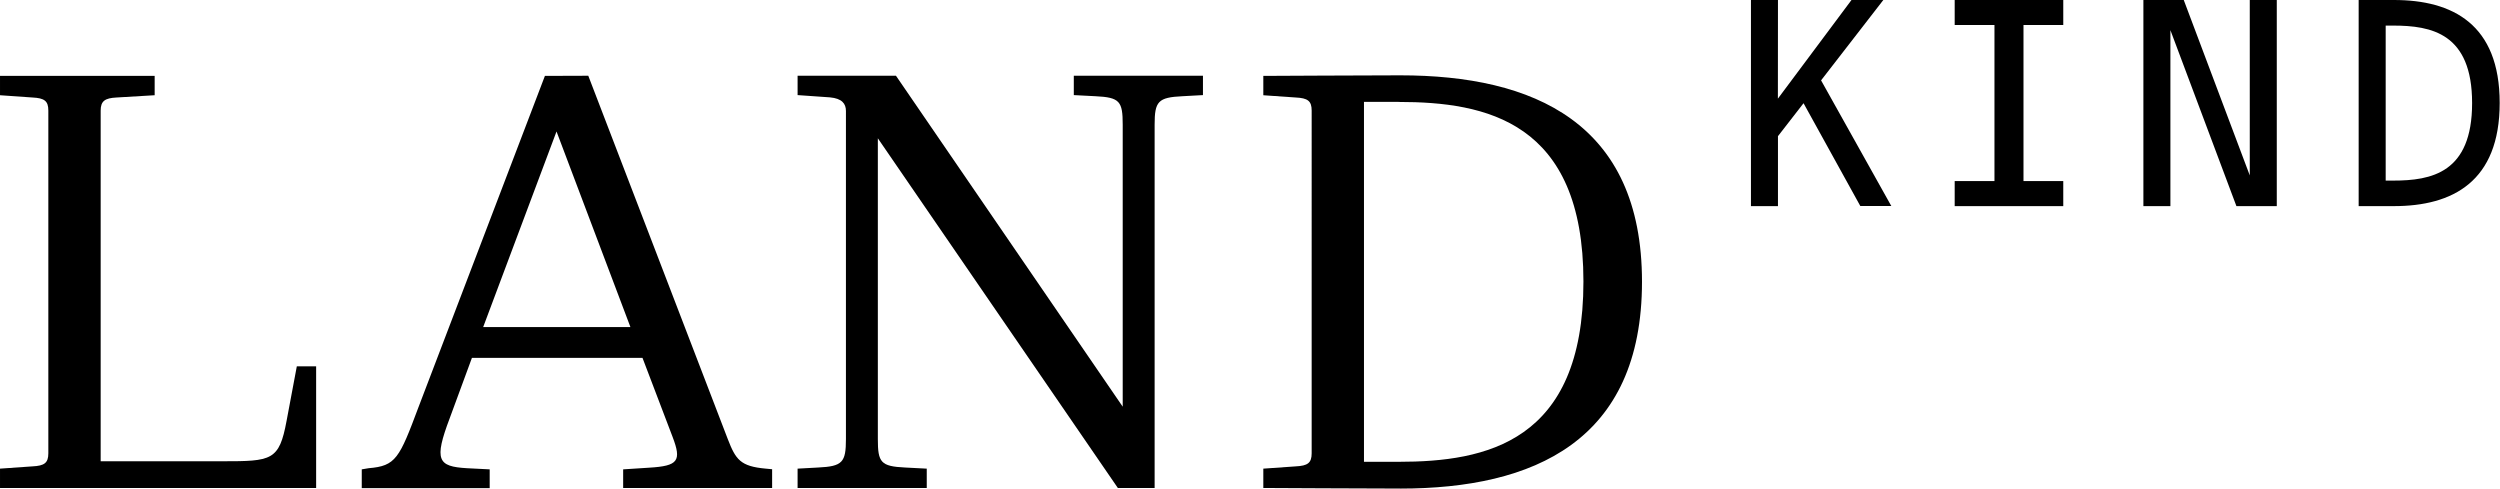
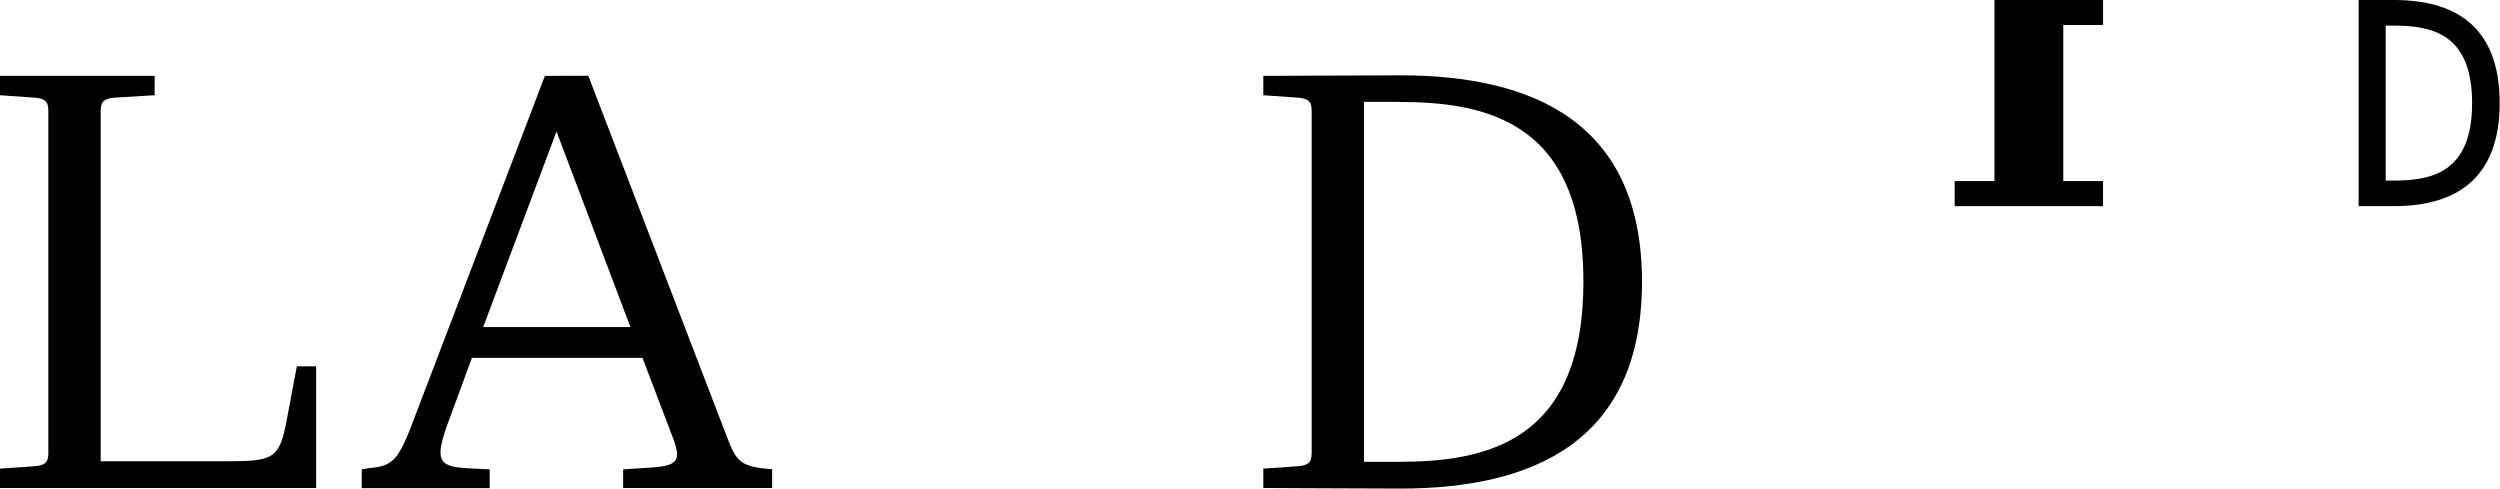
<svg xmlns="http://www.w3.org/2000/svg" xmlns:ns1="http://www.inkscape.org/namespaces/inkscape" xmlns:ns2="http://sodipodi.sourceforge.net/DTD/sodipodi-0.dtd" width="1000" height="195.45" viewBox="0 0 264.583 51.713" version="1.1" id="svg8" ns1:version="0.92.4 (5da689c313, 2019-01-14)" ns2:docname="A.svg">
  <defs id="defs2">
    <clipPath clipPathUnits="userSpaceOnUse" id="clipPath1023">
      <path d="M 0,0 H 280.63 V 595.276 H 0 Z" id="path1021" ns1:connector-curvature="0" />
    </clipPath>
    <clipPath clipPathUnits="userSpaceOnUse" id="clipPath983">
      <path d="M 0,0 H 280.63 V 595.276 H 0 Z" id="path981" ns1:connector-curvature="0" />
    </clipPath>
    <clipPath clipPathUnits="userSpaceOnUse" id="clipPath959">
      <path d="M 0,0 H 280.63 V 595.276 H 0 Z" id="path957" ns1:connector-curvature="0" />
    </clipPath>
    <clipPath clipPathUnits="userSpaceOnUse" id="clipPath943">
-       <path d="M 0,0 H 280.63 V 595.276 H 0 Z" id="path941" ns1:connector-curvature="0" />
-     </clipPath>
+       </clipPath>
    <clipPath clipPathUnits="userSpaceOnUse" id="clipPath905">
      <path d="M 0,0 H 280.63 V 595.276 H 0 Z" id="path903" ns1:connector-curvature="0" />
    </clipPath>
  </defs>
  <ns2:namedview id="base" pagecolor="#ffffff" bordercolor="#666666" borderopacity="1.0" ns1:pageopacity="0.82352941" ns1:pageshadow="2" ns1:zoom="0.9899495" ns1:cx="514.1479" ns1:cy="-39.981297" ns1:document-units="px" ns1:current-layer="layer1" showgrid="false" units="px" ns1:window-width="1920" ns1:window-height="1017" ns1:window-x="1912" ns1:window-y="-8" ns1:window-maximized="1" ns1:pagecheckerboard="true" fit-margin-top="0" fit-margin-left="0" fit-margin-right="0" fit-margin-bottom="0" />
  <g ns1:label="Layer 1" ns1:groupmode="layer" id="layer1" transform="translate(-180.663,21.524)">
    <g style="fill:none" id="g399" transform="matrix(1.43,0,0,1.43,180.663,-21.524)">
-       <path id="path367" d="M 131.58,7.301 137.028,0 h 2.356 l -4.607,5.948 5.198,9.3 h -2.294 l -4.202,-7.609 -1.893,2.439 v 5.177 h -1.999 V 0 h 1.999 z" ns1:connector-curvature="0" style="fill:#000000" />
-       <path id="path369" d="m 144.665,15.255 v -1.853 h 2.944 V 1.852 h -2.944 V 0 h 8.036 v 1.852 h -2.944 V 13.402 h 2.944 v 1.853 z" ns1:connector-curvature="0" style="fill:#000000" />
-       <path id="path371" d="M 165.516,15.255 160.63,2.231 V 15.255 h -1.999 V 0 h 2.987 l 4.886,12.982 V 0 h 1.999 v 15.255 z" ns1:connector-curvature="0" style="fill:#000000" />
+       <path id="path369" d="m 144.665,15.255 v -1.853 h 2.944 V 1.852 V 0 h 8.036 v 1.852 h -2.944 V 13.402 h 2.944 v 1.853 z" ns1:connector-curvature="0" style="fill:#000000" />
      <path id="path373" d="m 177.172,0 c 4.336,0 7.828,1.789 7.828,7.618 0,5.829 -3.492,7.637 -7.828,7.637 h -2.609 V 0 Z m -0.061,1.895 h -0.548 V 13.366 h 0.548 c 2.84,0 5.848,-0.569 5.848,-5.736 0,-5.166 -3.008,-5.736 -5.848,-5.736 z" ns1:connector-curvature="0" style="fill:#000000" />
      <path id="path375" d="M 0,34.684 2.401,34.516 C 3.284,34.474 3.577,34.263 3.577,33.547 V 8.183 C 3.577,7.469 3.284,7.259 2.401,7.216 L 0,7.048 V 5.617 H 11.446 V 7.048 L 8.627,7.216 C 7.777,7.259 7.45,7.469 7.45,8.183 v 25.955 h 9.005 c 3.66,0 4.208,-0.043 4.754,-2.989 l 0.758,-4.036 h 1.43 v 9.005 H 0 Z" ns1:connector-curvature="0" style="fill:#000000" />
      <path id="path377" d="m 43.538,5.606 10.324,26.89 c 0.588,1.515 0.924,2.02 2.819,2.188 l 0.463,0.043 v 1.389 H 46.119 v -1.379 l 1.935,-0.125 c 2.146,-0.128 2.398,-0.506 1.725,-2.273 L 47.551,26.488 H 34.926 l -1.642,4.461 c -1.177,3.114 -0.884,3.577 1.275,3.703 l 1.682,0.085 v 1.389 h -9.468 v -1.389 l 0.506,-0.085 c 2.018,-0.168 2.271,-0.714 3.703,-4.544 L 40.328,5.617 Z M 35.759,24.207 H 46.657 L 41.187,9.73 Z" ns1:connector-curvature="0" style="fill:#000000" />
-       <path id="path379" d="M 82.732,36.116 64.968,10.235 v 22.261 c 0,1.725 0.212,2.02 2.02,2.105 l 1.6,0.083 v 1.432 h -9.559 v -1.432 l 1.515,-0.083 c 1.81,-0.085 2.063,-0.38 2.063,-2.105 V 8.215 c 0,-0.546 -0.295,-0.926 -1.179,-1.009 L 59.029,7.038 V 5.606 h 7.28 L 83.091,30.098 V 9.226 c 0,-1.725 -0.212,-2.02 -2.02,-2.105 L 79.471,7.038 V 5.606 h 9.559 V 7.038 L 87.516,7.121 C 85.706,7.206 85.453,7.501 85.453,9.226 V 36.116 Z" ns1:connector-curvature="0" style="fill:#000000" />
      <path id="path381" d="m 103.638,36.158 c -2.018,0 -10.141,-0.043 -10.141,-0.043 V 34.684 l 2.401,-0.168 c 0.884,-0.043 1.177,-0.253 1.177,-0.969 V 8.183 c 0,-0.714 -0.293,-0.924 -1.177,-0.967 L 93.497,7.049 v -1.432 c 0,0 8.072,-0.042 10.141,-0.042 9.849,0 17.885,3.495 17.885,15.276 0,11.813 -8.036,15.308 -17.885,15.308 z M 103.513,7.541 h -2.566 V 34.178 h 2.566 c 6.439,0 13.676,-1.43 13.676,-13.339 0,-11.867 -7.237,-13.294 -13.676,-13.294 z" ns1:connector-curvature="0" style="fill:#000000" />
    </g>
  </g>
</svg>